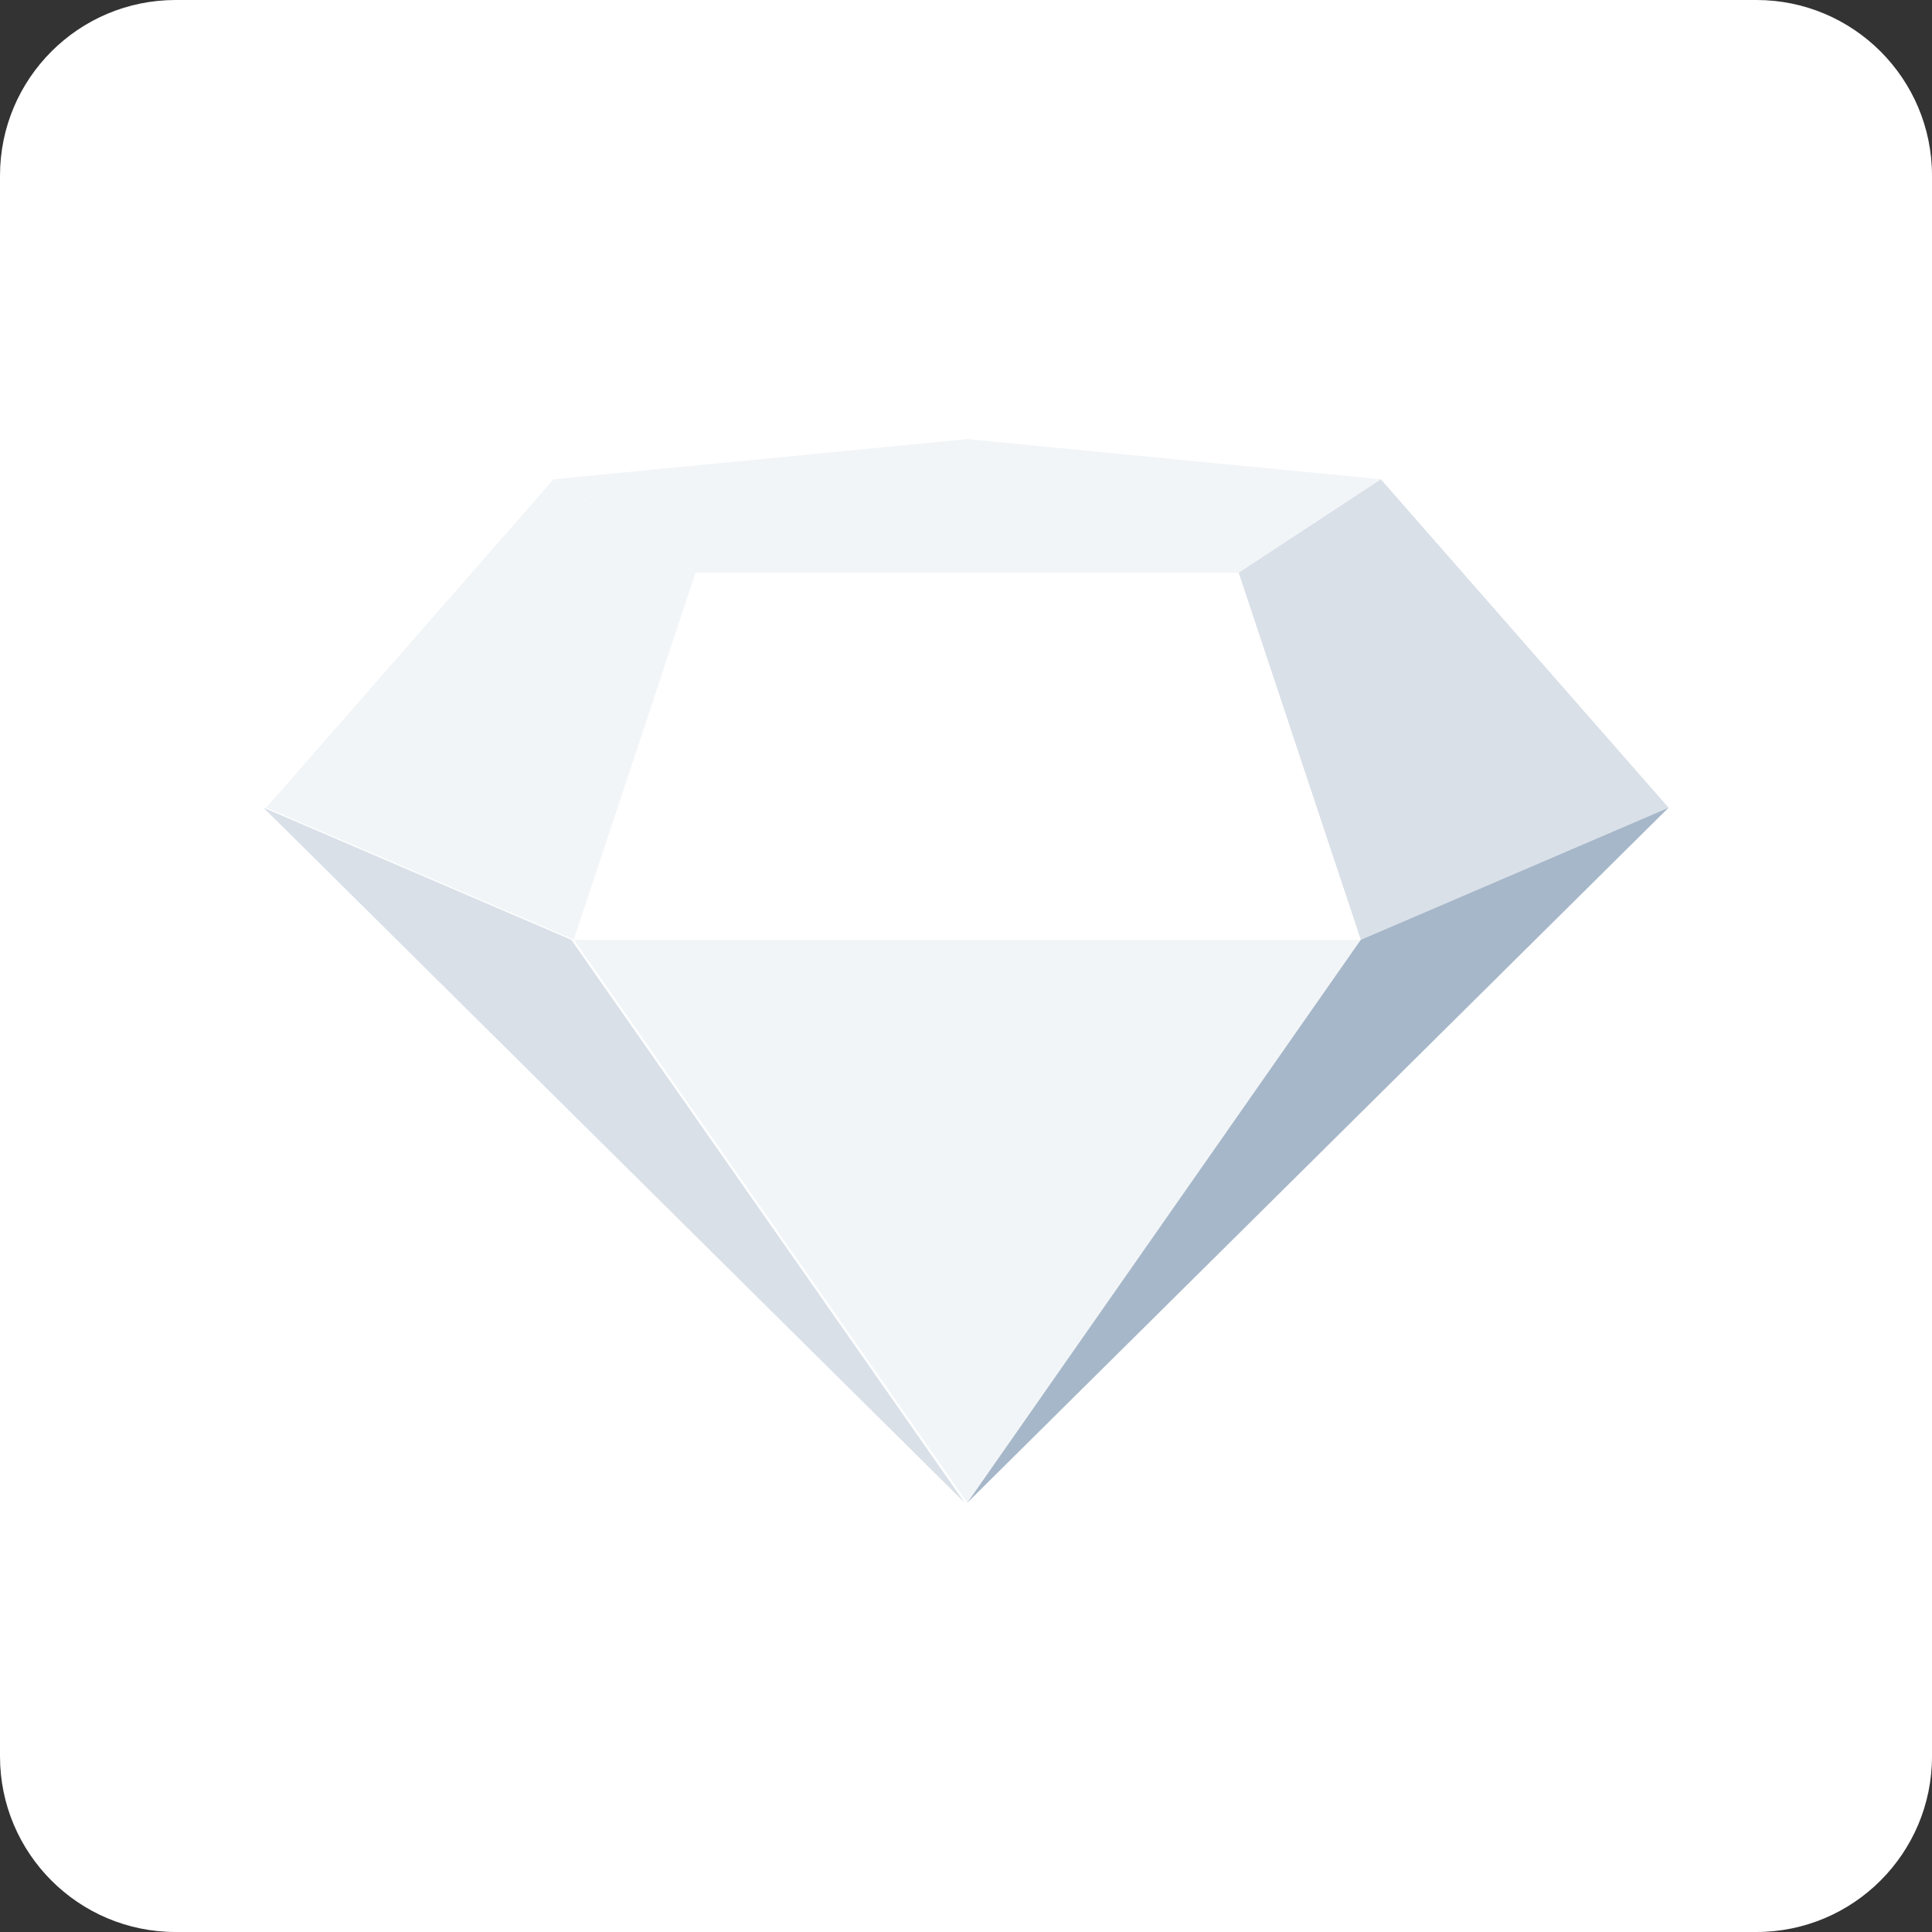
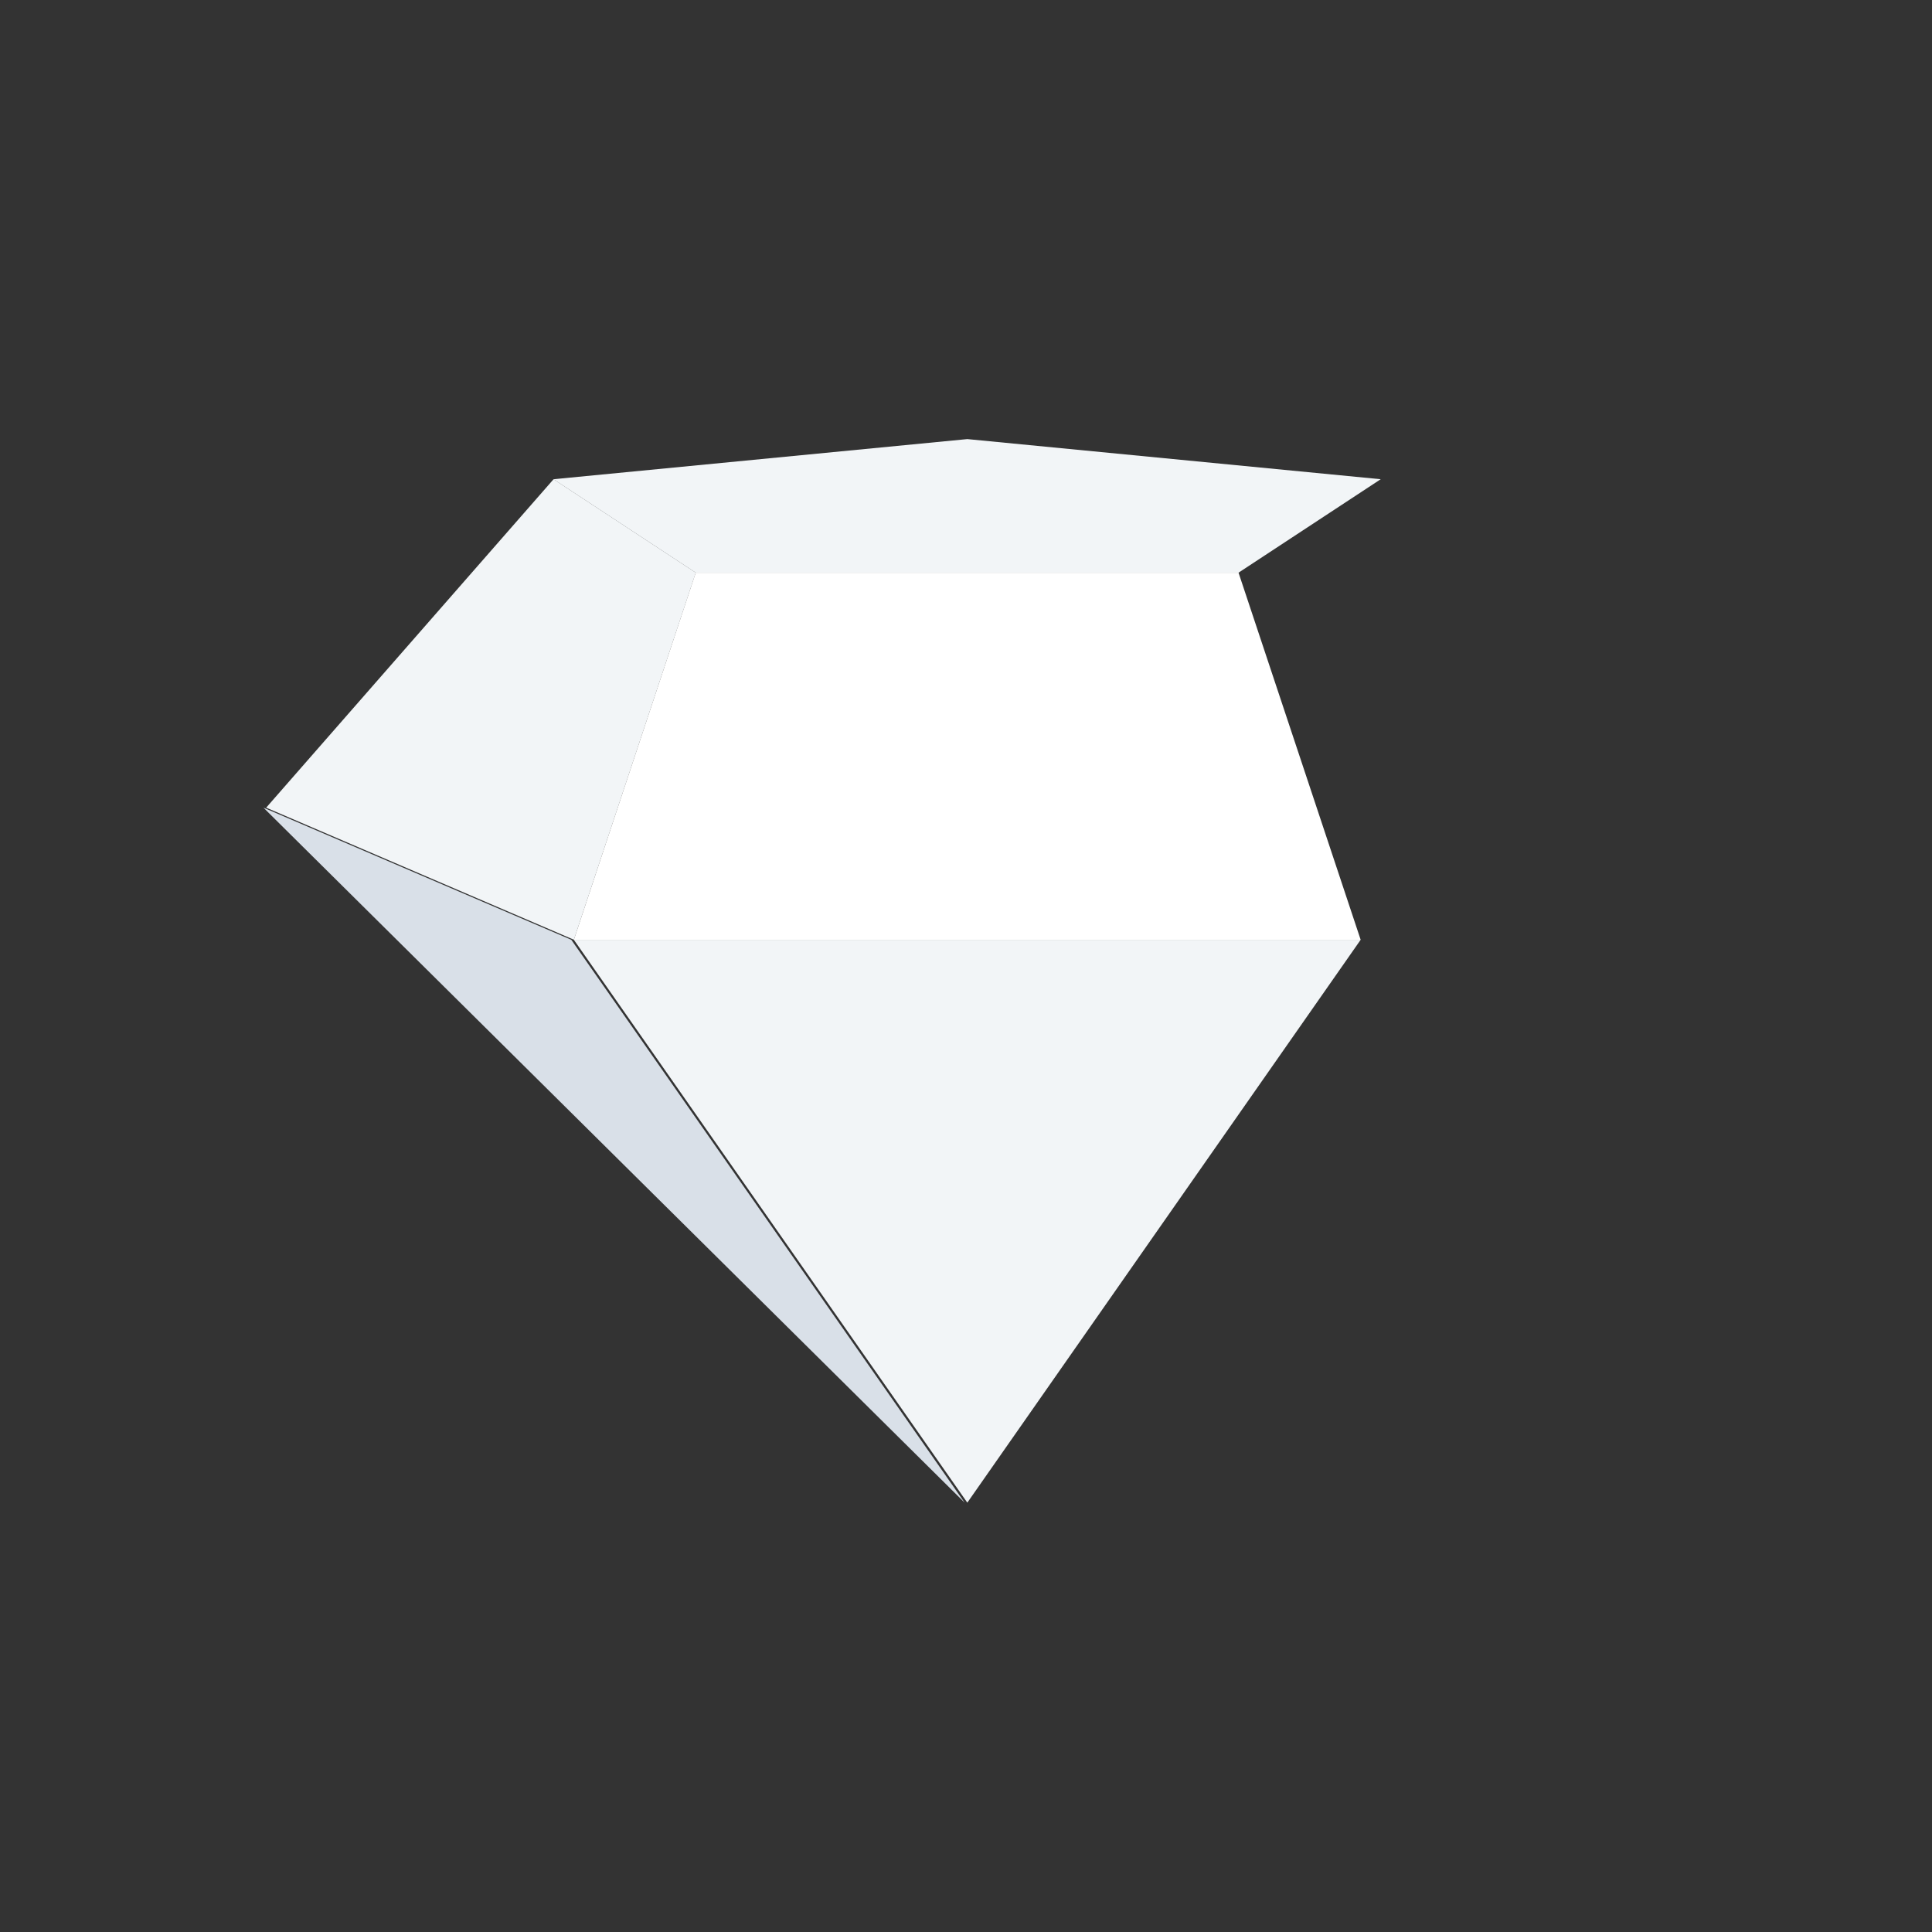
<svg xmlns="http://www.w3.org/2000/svg" width="44" height="44" viewBox="0 0 44 44" fill="none">
  <rect x="0" y="0" width="44" height="44" fill="#333333" stroke="none" />
  <g id="product image">
-     <path id="Mask" d="M0 4C0 1.791 1.791 0 4 0H40C42.209 0 44 1.791 44 4V40C44 42.209 42.209 44 40 44H4C1.791 44 0 42.209 0 40V4Z" fill="white" />
    <g id="Group 3568">
      <path id="Vector" d="M30.988 21.403L22.03 34.222L13.069 21.403H30.988Z" fill="#F2F5F7" />
-       <path id="Vector_2" d="M31.446 10.914L28.207 13.042L30.989 21.402L38 18.394L31.446 10.914Z" fill="#D9E0E8" />
      <path id="Vector_3" d="M12.607 10.914L15.846 13.042L13.07 21.402L6.062 18.394L12.607 10.914Z" fill="#F2F5F7" />
      <path id="Vector_4" d="M22.03 10L12.605 10.914L15.844 13.042H28.207L31.445 10.914L22.03 10Z" fill="#F2F5F7" />
      <path id="Vector_5" d="M15.844 13.043H28.207L30.988 21.403H13.069L15.844 13.043Z" fill="white" />
-       <path id="Vector_6" d="M30.99 21.403L38.001 18.394L22.031 34.222L30.99 21.403Z" fill="#A6B7C9" />
      <path id="Vector_7" d="M6 18.394L13.011 21.403L21.969 34.222L6 18.394Z" fill="#D9E0E8" />
    </g>
  </g>
</svg>